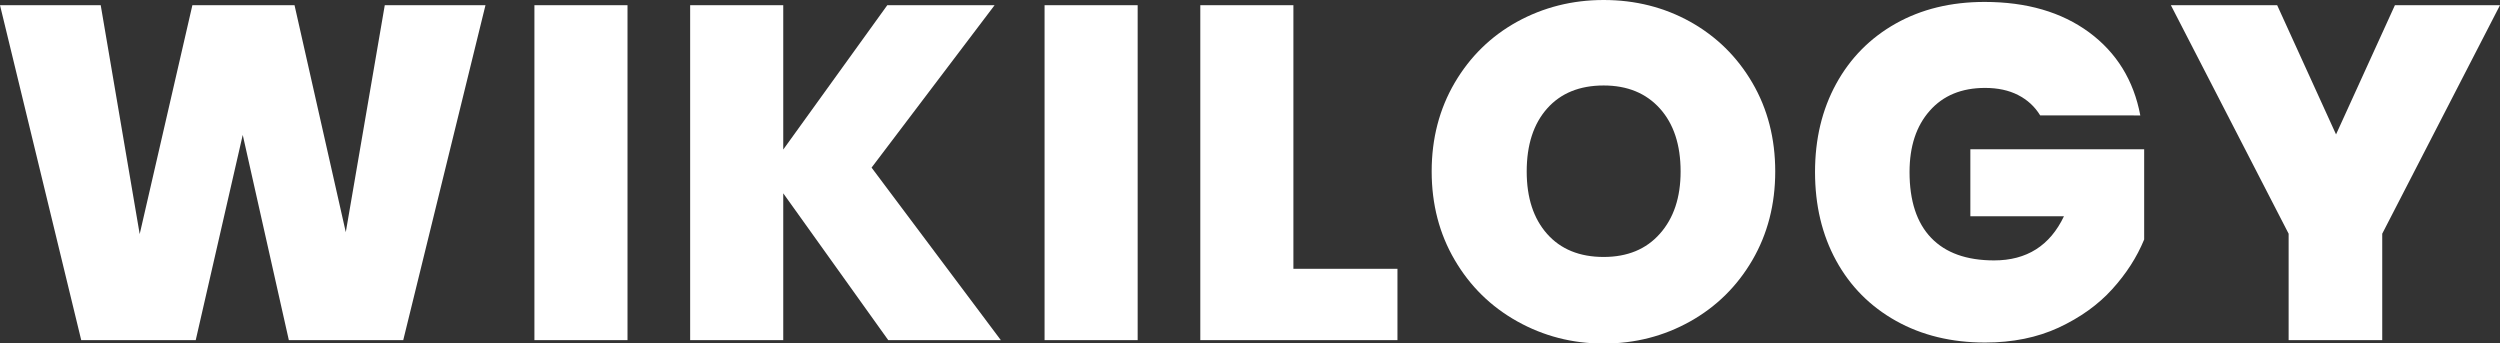
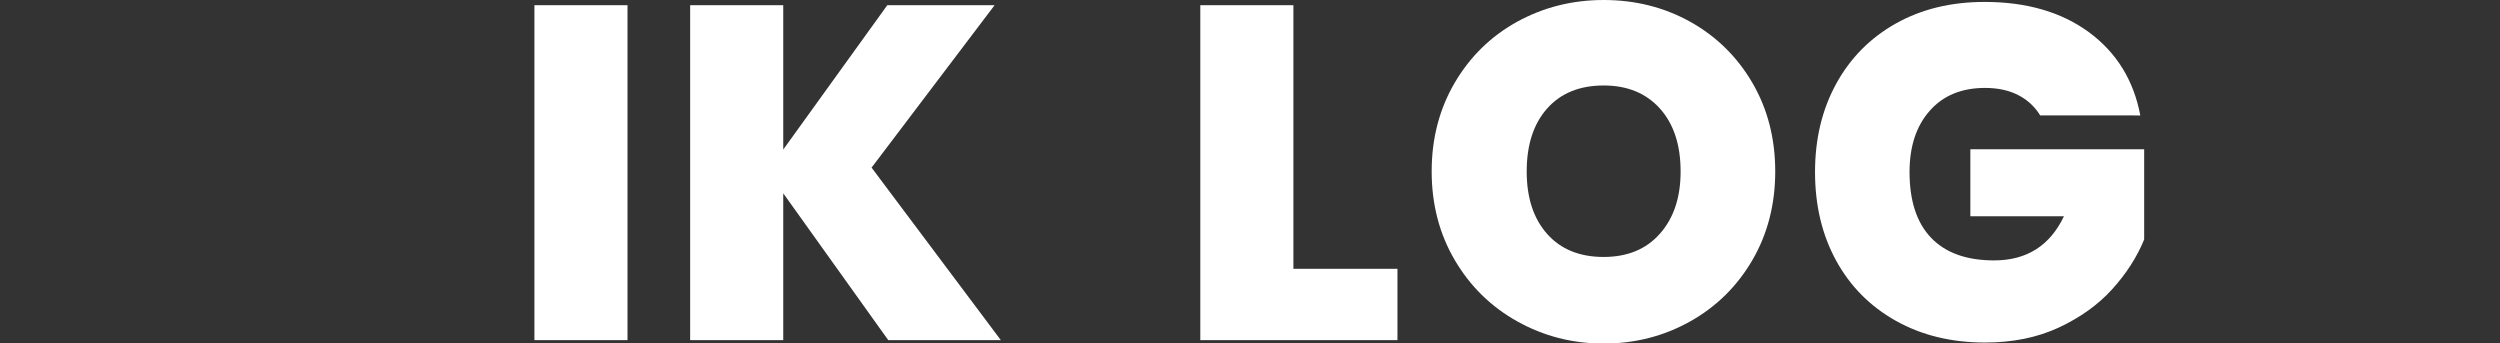
<svg xmlns="http://www.w3.org/2000/svg" version="1.1" id="Layer_1" x="0px" y="0px" width="2462.5px" height="338.3px" viewBox="0 0 2462.5 338.3" style="enable-background:new 0 0 2462.5 338.3;" xml:space="preserve">
  <rect x="0" y="0" width="2462.5" height="338.3" fill="#333333" stroke="none" />
  <style type="text/css">
	.st0{fill:#FFFFFF;}
</style>
  <g>
-     <path class="st0" d="M478.2,5.1L397.2,335H284.5l-45.4-202.1L192.8,335H80L0,5.1h99.2l38.4,225.5L189.5,5.1h100.6l50.5,223.6   L379,5.1H478.2z" />
    <path class="st0" d="M618.1,5.1V335h-91.7V5.1H618.1z" />
    <path class="st0" d="M874.9,335L771.5,190.4V335h-91.7V5.1h91.7v142.2L874,5.1h105.7l-121.2,160L985.8,335H874.9z" />
-     <path class="st0" d="M1120.6,5.1V335h-91.7V5.1H1120.6z" />
    <path class="st0" d="M1274,264.8h102.5V335h-194.2V5.1h91.7V264.8z" />
    <path class="st0" d="M1494.4,316.5c-25.9-14.5-46.4-34.6-61.5-60.4c-15.1-25.7-22.7-54.8-22.7-87.3c0-32.4,7.6-61.5,22.7-87.3   c15.1-25.7,35.6-45.8,61.5-60.1C1520.3,7.2,1548.7,0,1579.6,0c31.2,0,59.7,7.2,85.4,21.5c25.7,14.4,46.1,34.4,61.1,60.1   c15,25.7,22.5,54.8,22.5,87.3c0,32.4-7.5,61.5-22.5,87.3c-15,25.7-35.4,45.9-61.3,60.4c-25.9,14.5-54.3,21.8-85.2,21.8   S1520.3,331,1494.4,316.5z M1635,230.2c13.6-15.3,20.4-35.7,20.4-61.3c0-26.2-6.8-46.9-20.4-62c-13.6-15.1-32-22.7-55.4-22.7   c-23.7,0-42.3,7.6-55.7,22.7c-13.4,15.1-20.1,35.8-20.1,62c0,25.9,6.7,46.4,20.1,61.5c13.4,15.1,32,22.7,55.7,22.7   C1603,253.1,1621.5,245.5,1635,230.2z" />
    <path class="st0" d="M2009.6,113.7c-5.3-8.7-12.6-15.4-21.8-20.1c-9.2-4.7-20-7-32.5-7c-23.1,0-41.3,7.5-54.5,22.5   c-13.3,15-19.9,35.1-19.9,60.4c0,28.4,7.1,50,21.3,64.8c14.2,14.8,34.9,22.2,62,22.2c32.1,0,55-14.5,68.8-43.5h-92.2v-66H2112v88.9   c-7.2,17.5-17.7,33.8-31.6,49.1c-13.9,15.3-31.4,27.8-52.6,37.7c-21.2,9.8-45.4,14.7-72.5,14.7c-33.1,0-62.3-7.1-87.7-21.3   c-25.4-14.2-45.1-34-59-59.4c-13.9-25.4-20.8-54.5-20.8-87.3c0-32.4,6.9-61.4,20.8-86.8c13.9-25.4,33.5-45.2,58.7-59.4   c25.3-14.2,54.4-21.3,87.5-21.3c41.5,0,75.8,10,102.9,29.9c27.1,20,44,47.3,50.5,81.9H2009.6z" />
-     <path class="st0" d="M2462.5,5.1l-116,225.1V335h-92.2V230.2l-116-225.1H2243l58,127.3l58-127.3H2462.5z" />
  </g>
</svg>